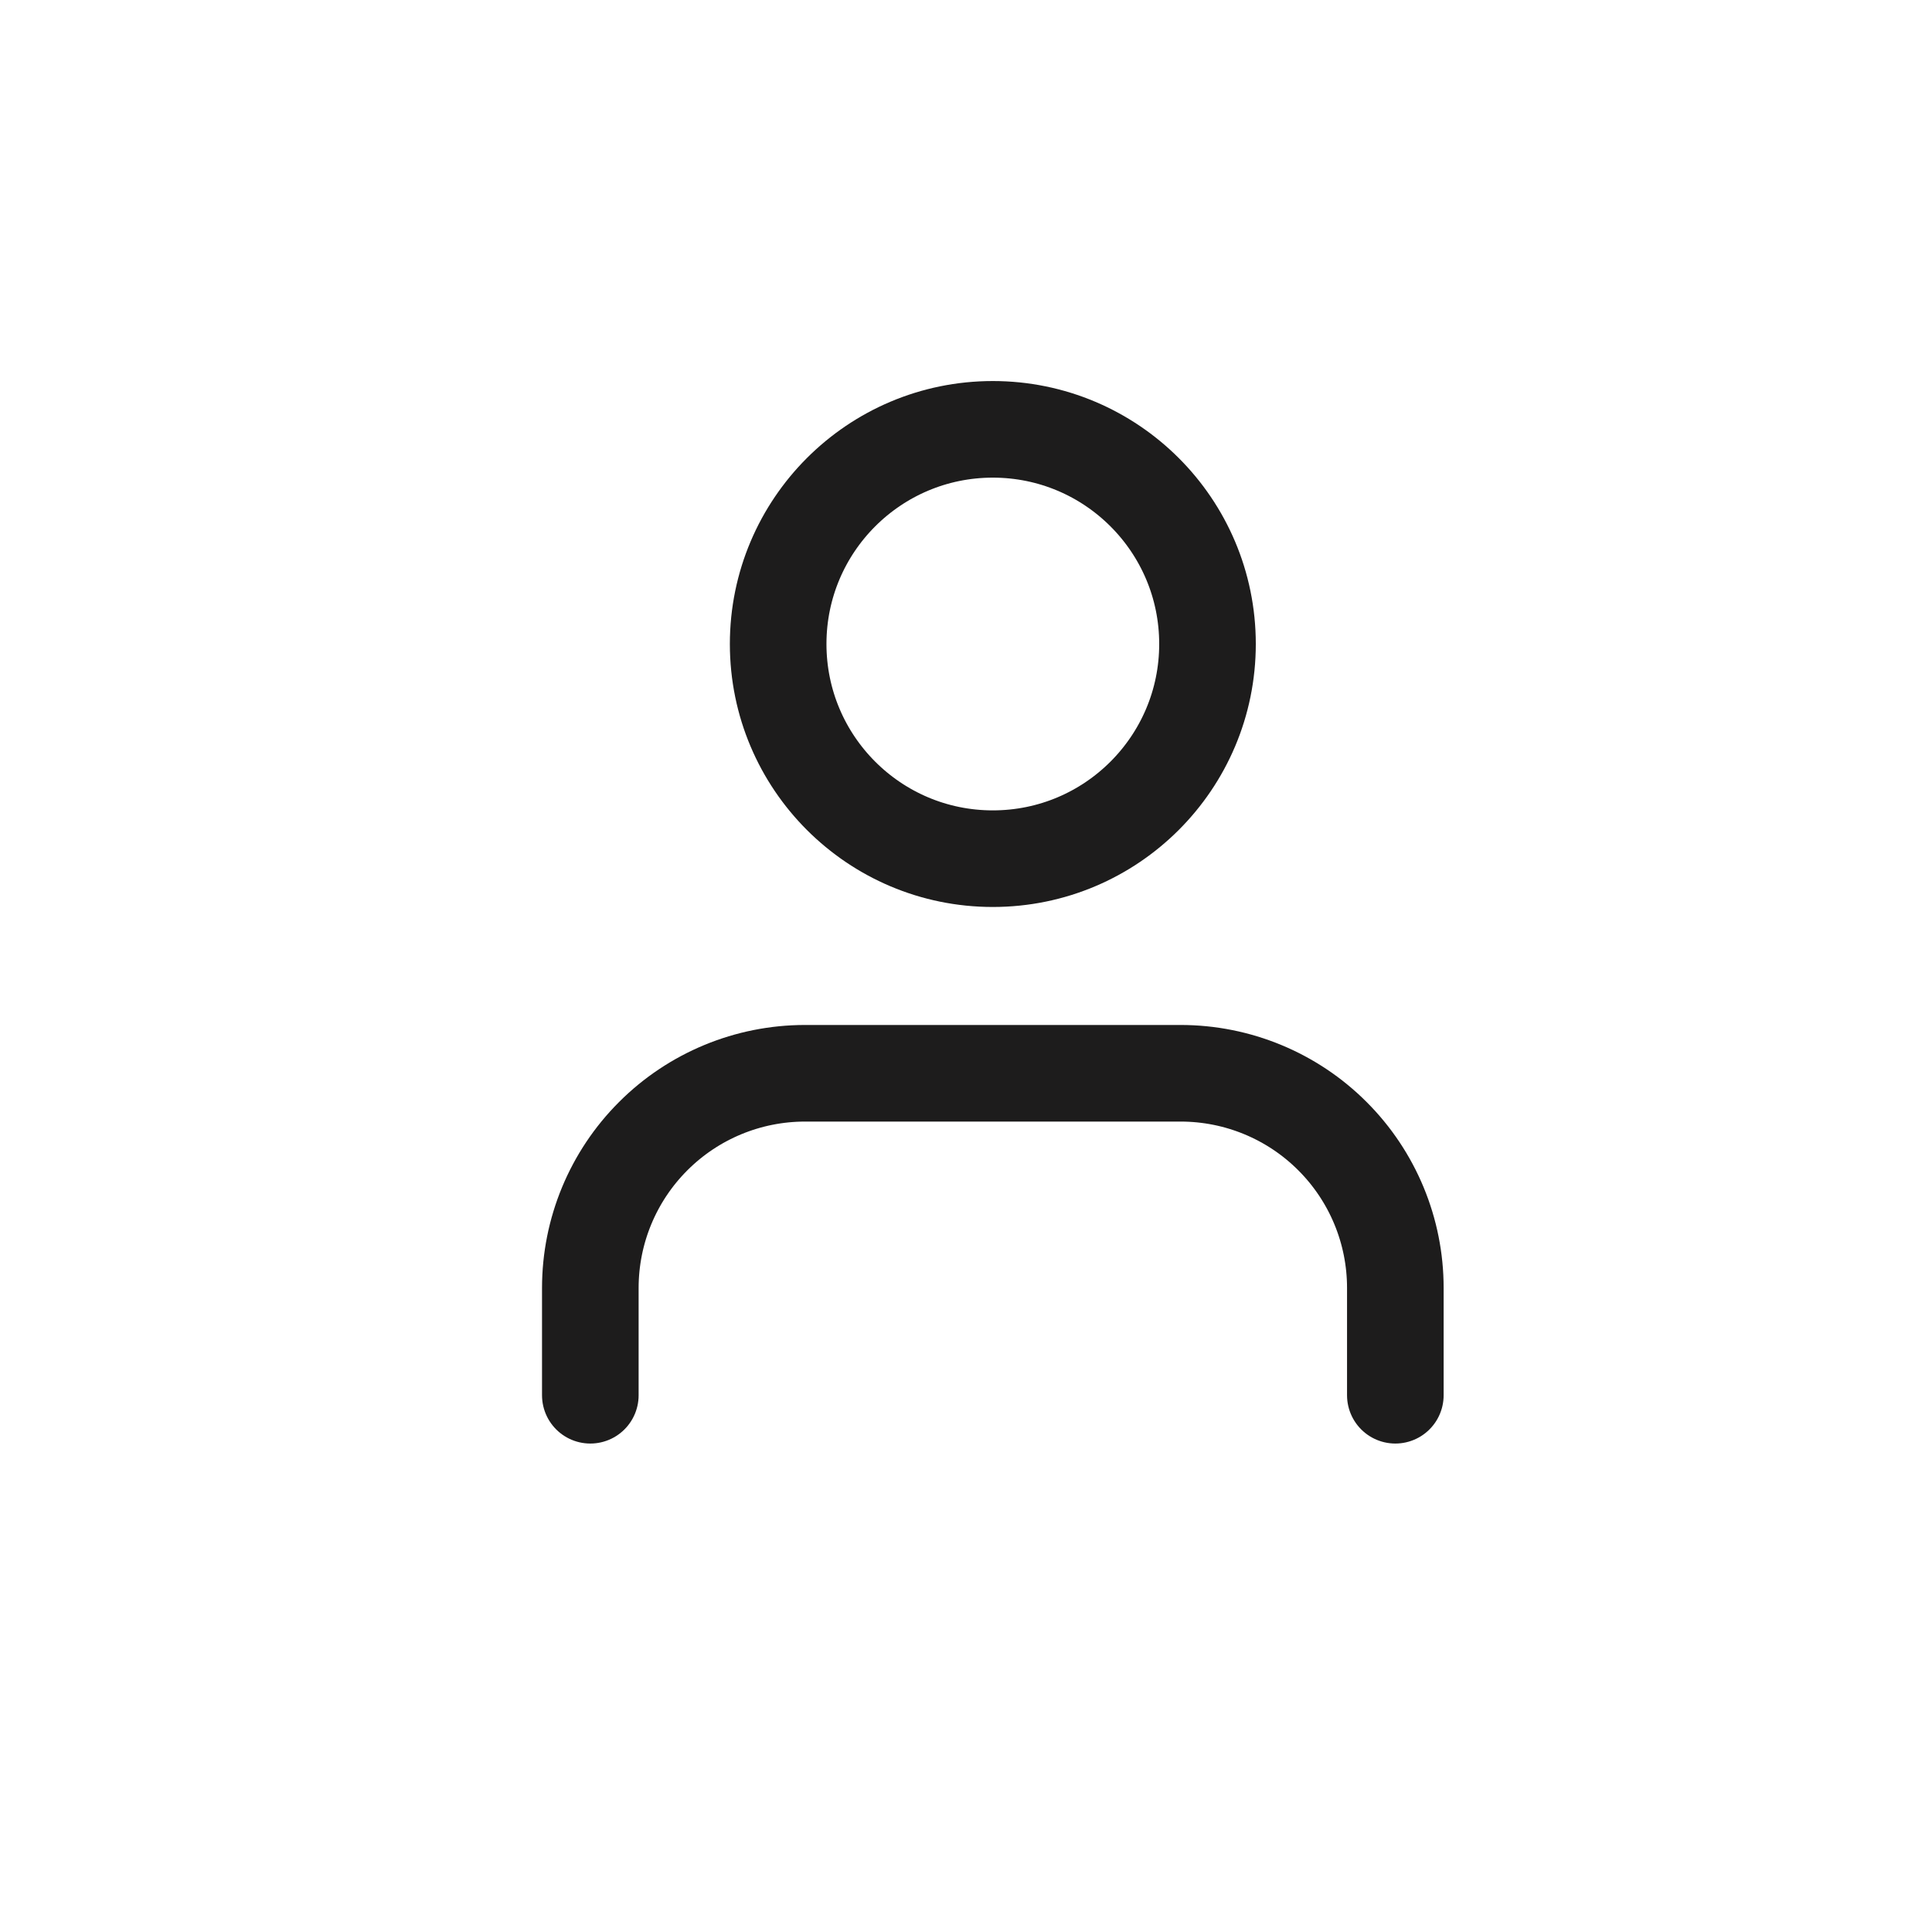
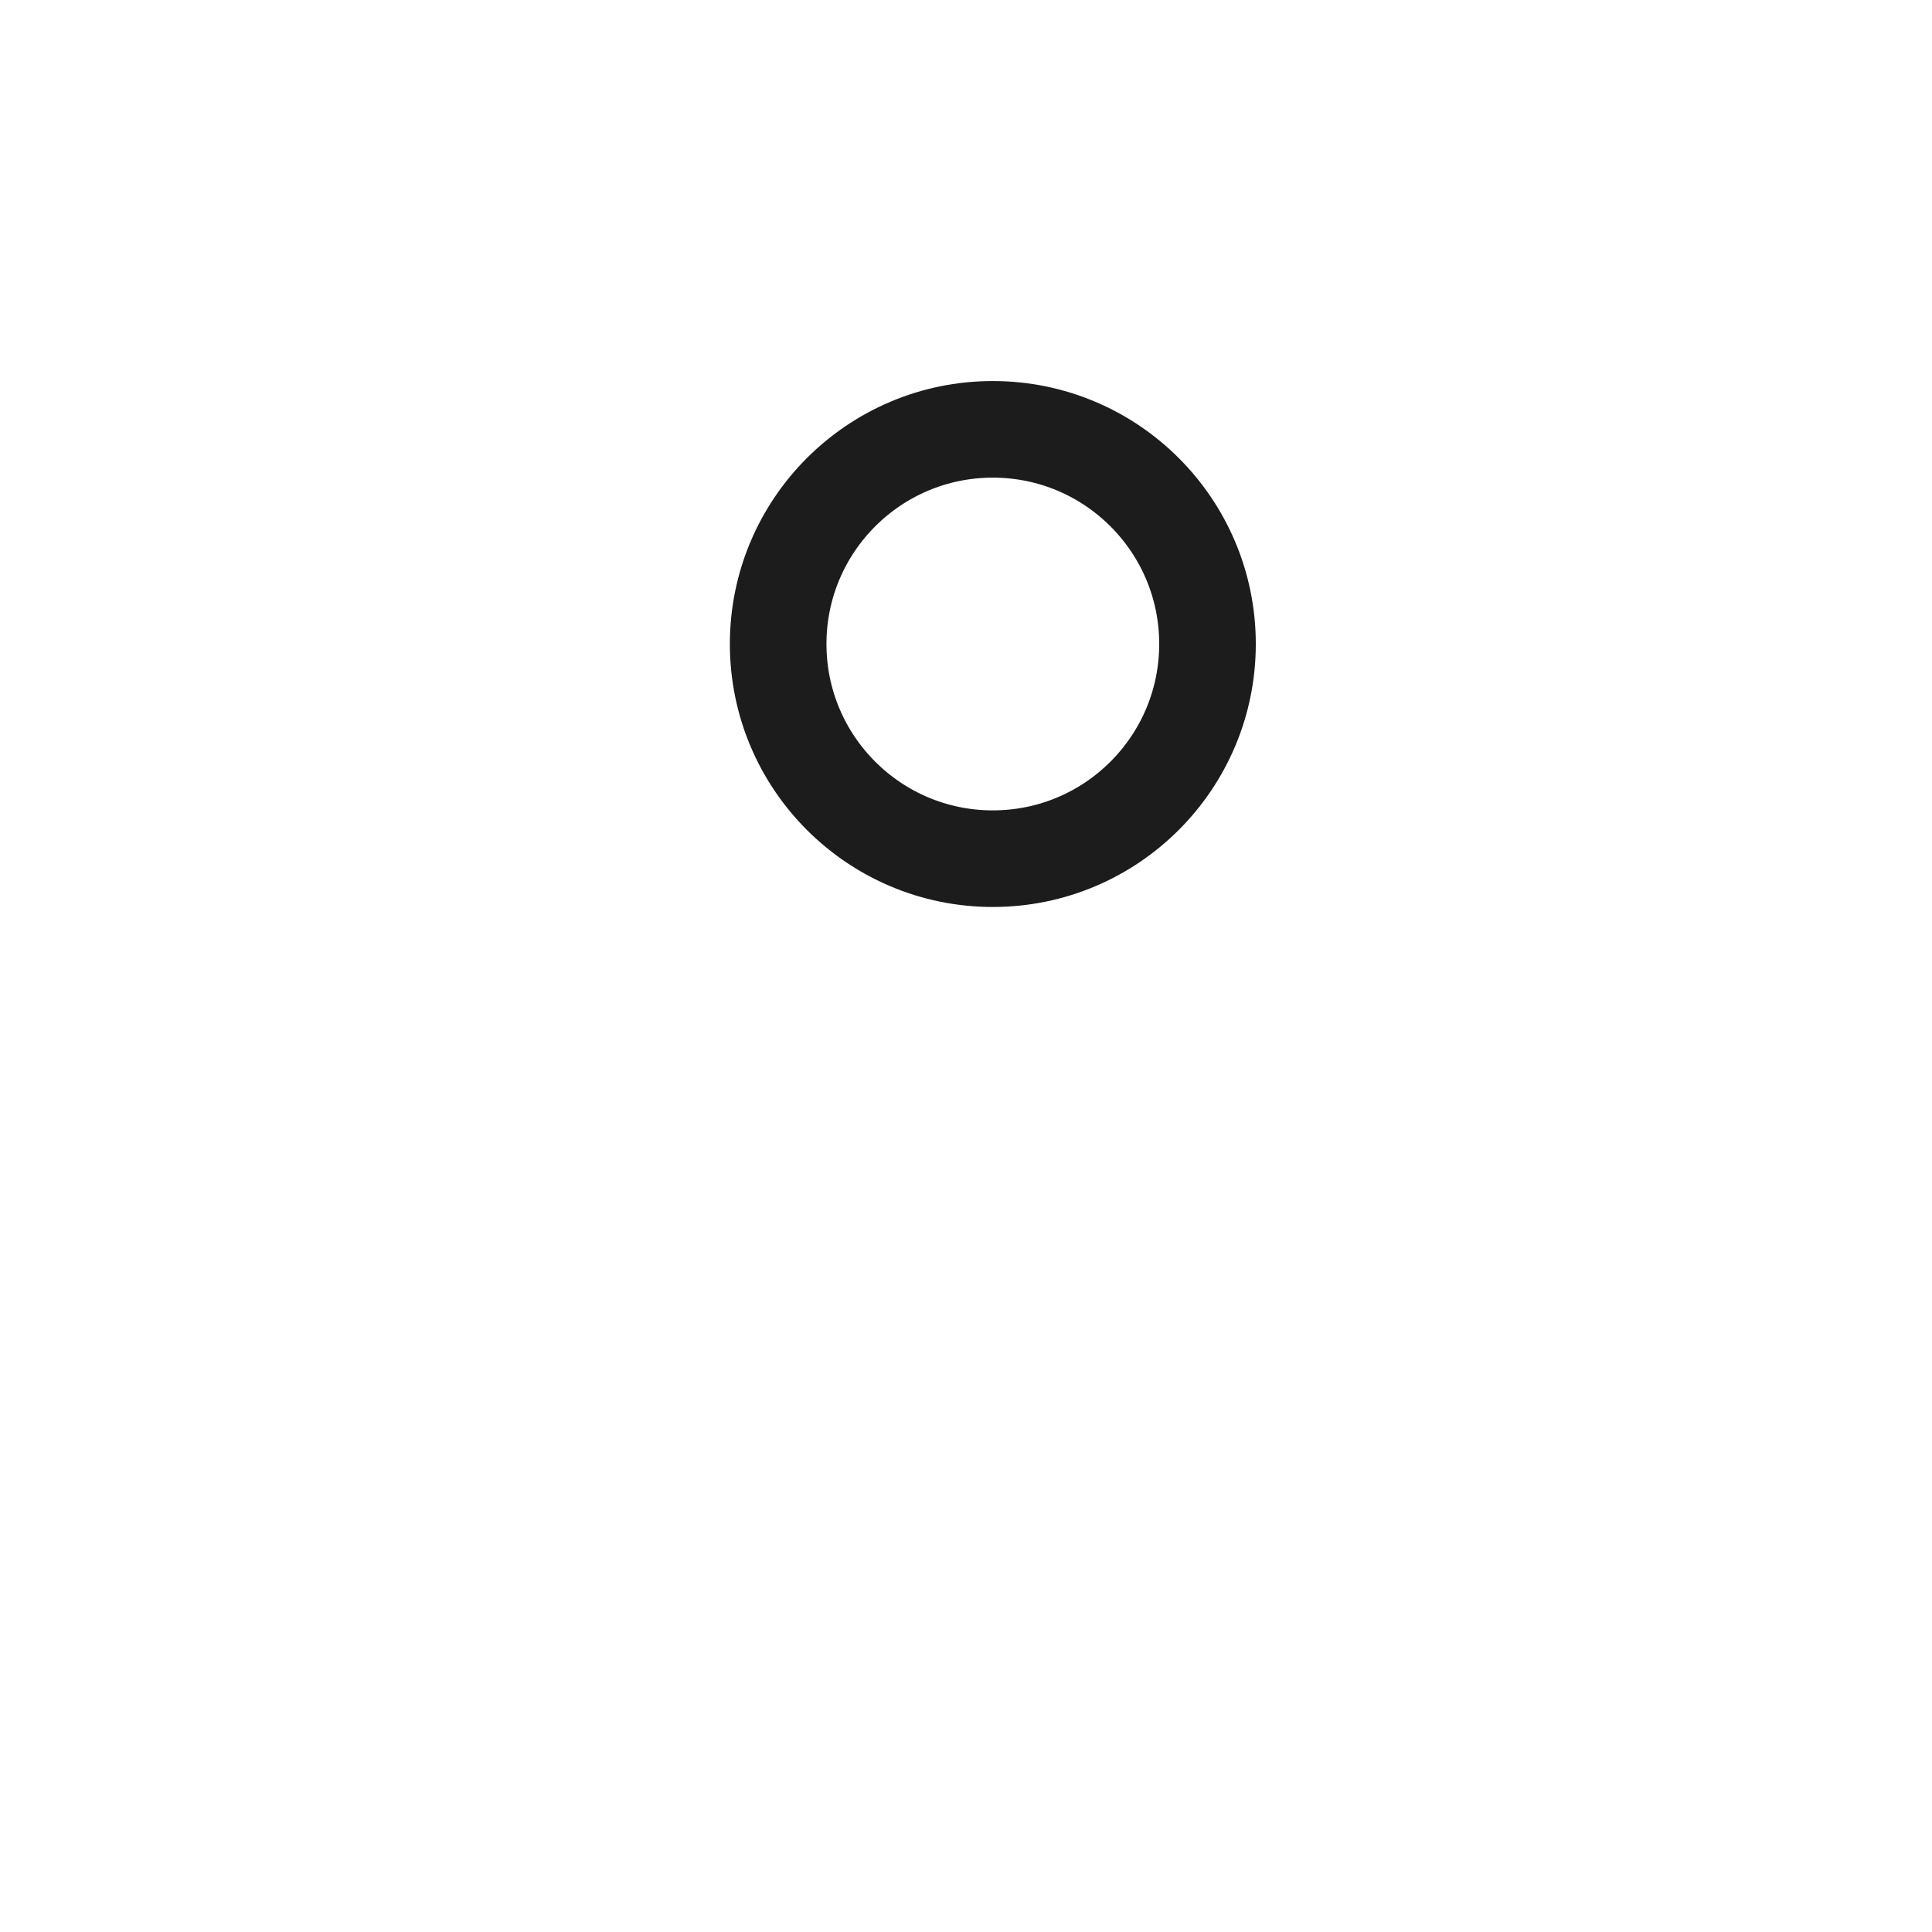
<svg xmlns="http://www.w3.org/2000/svg" width="40" height="40" viewBox="0 0 40 40" fill="none">
-   <path d="M28.889 28.887V26.665C28.889 25.486 28.421 24.356 27.587 23.523C26.754 22.689 25.623 22.221 24.444 22.221H16.667C15.488 22.221 14.357 22.689 13.524 23.523C12.69 24.356 12.222 25.486 12.222 26.665V28.887" stroke="#1D1C1C" stroke-width="2" stroke-linecap="round" stroke-linejoin="round" />
  <path d="M20.555 17.778C23.01 17.778 25 15.788 25 13.333C25 10.879 23.01 8.889 20.555 8.889C18.101 8.889 16.111 10.879 16.111 13.333C16.111 15.788 18.101 17.778 20.555 17.778Z" stroke="#1D1C1C" stroke-width="2" stroke-linecap="round" stroke-linejoin="round" />
</svg>